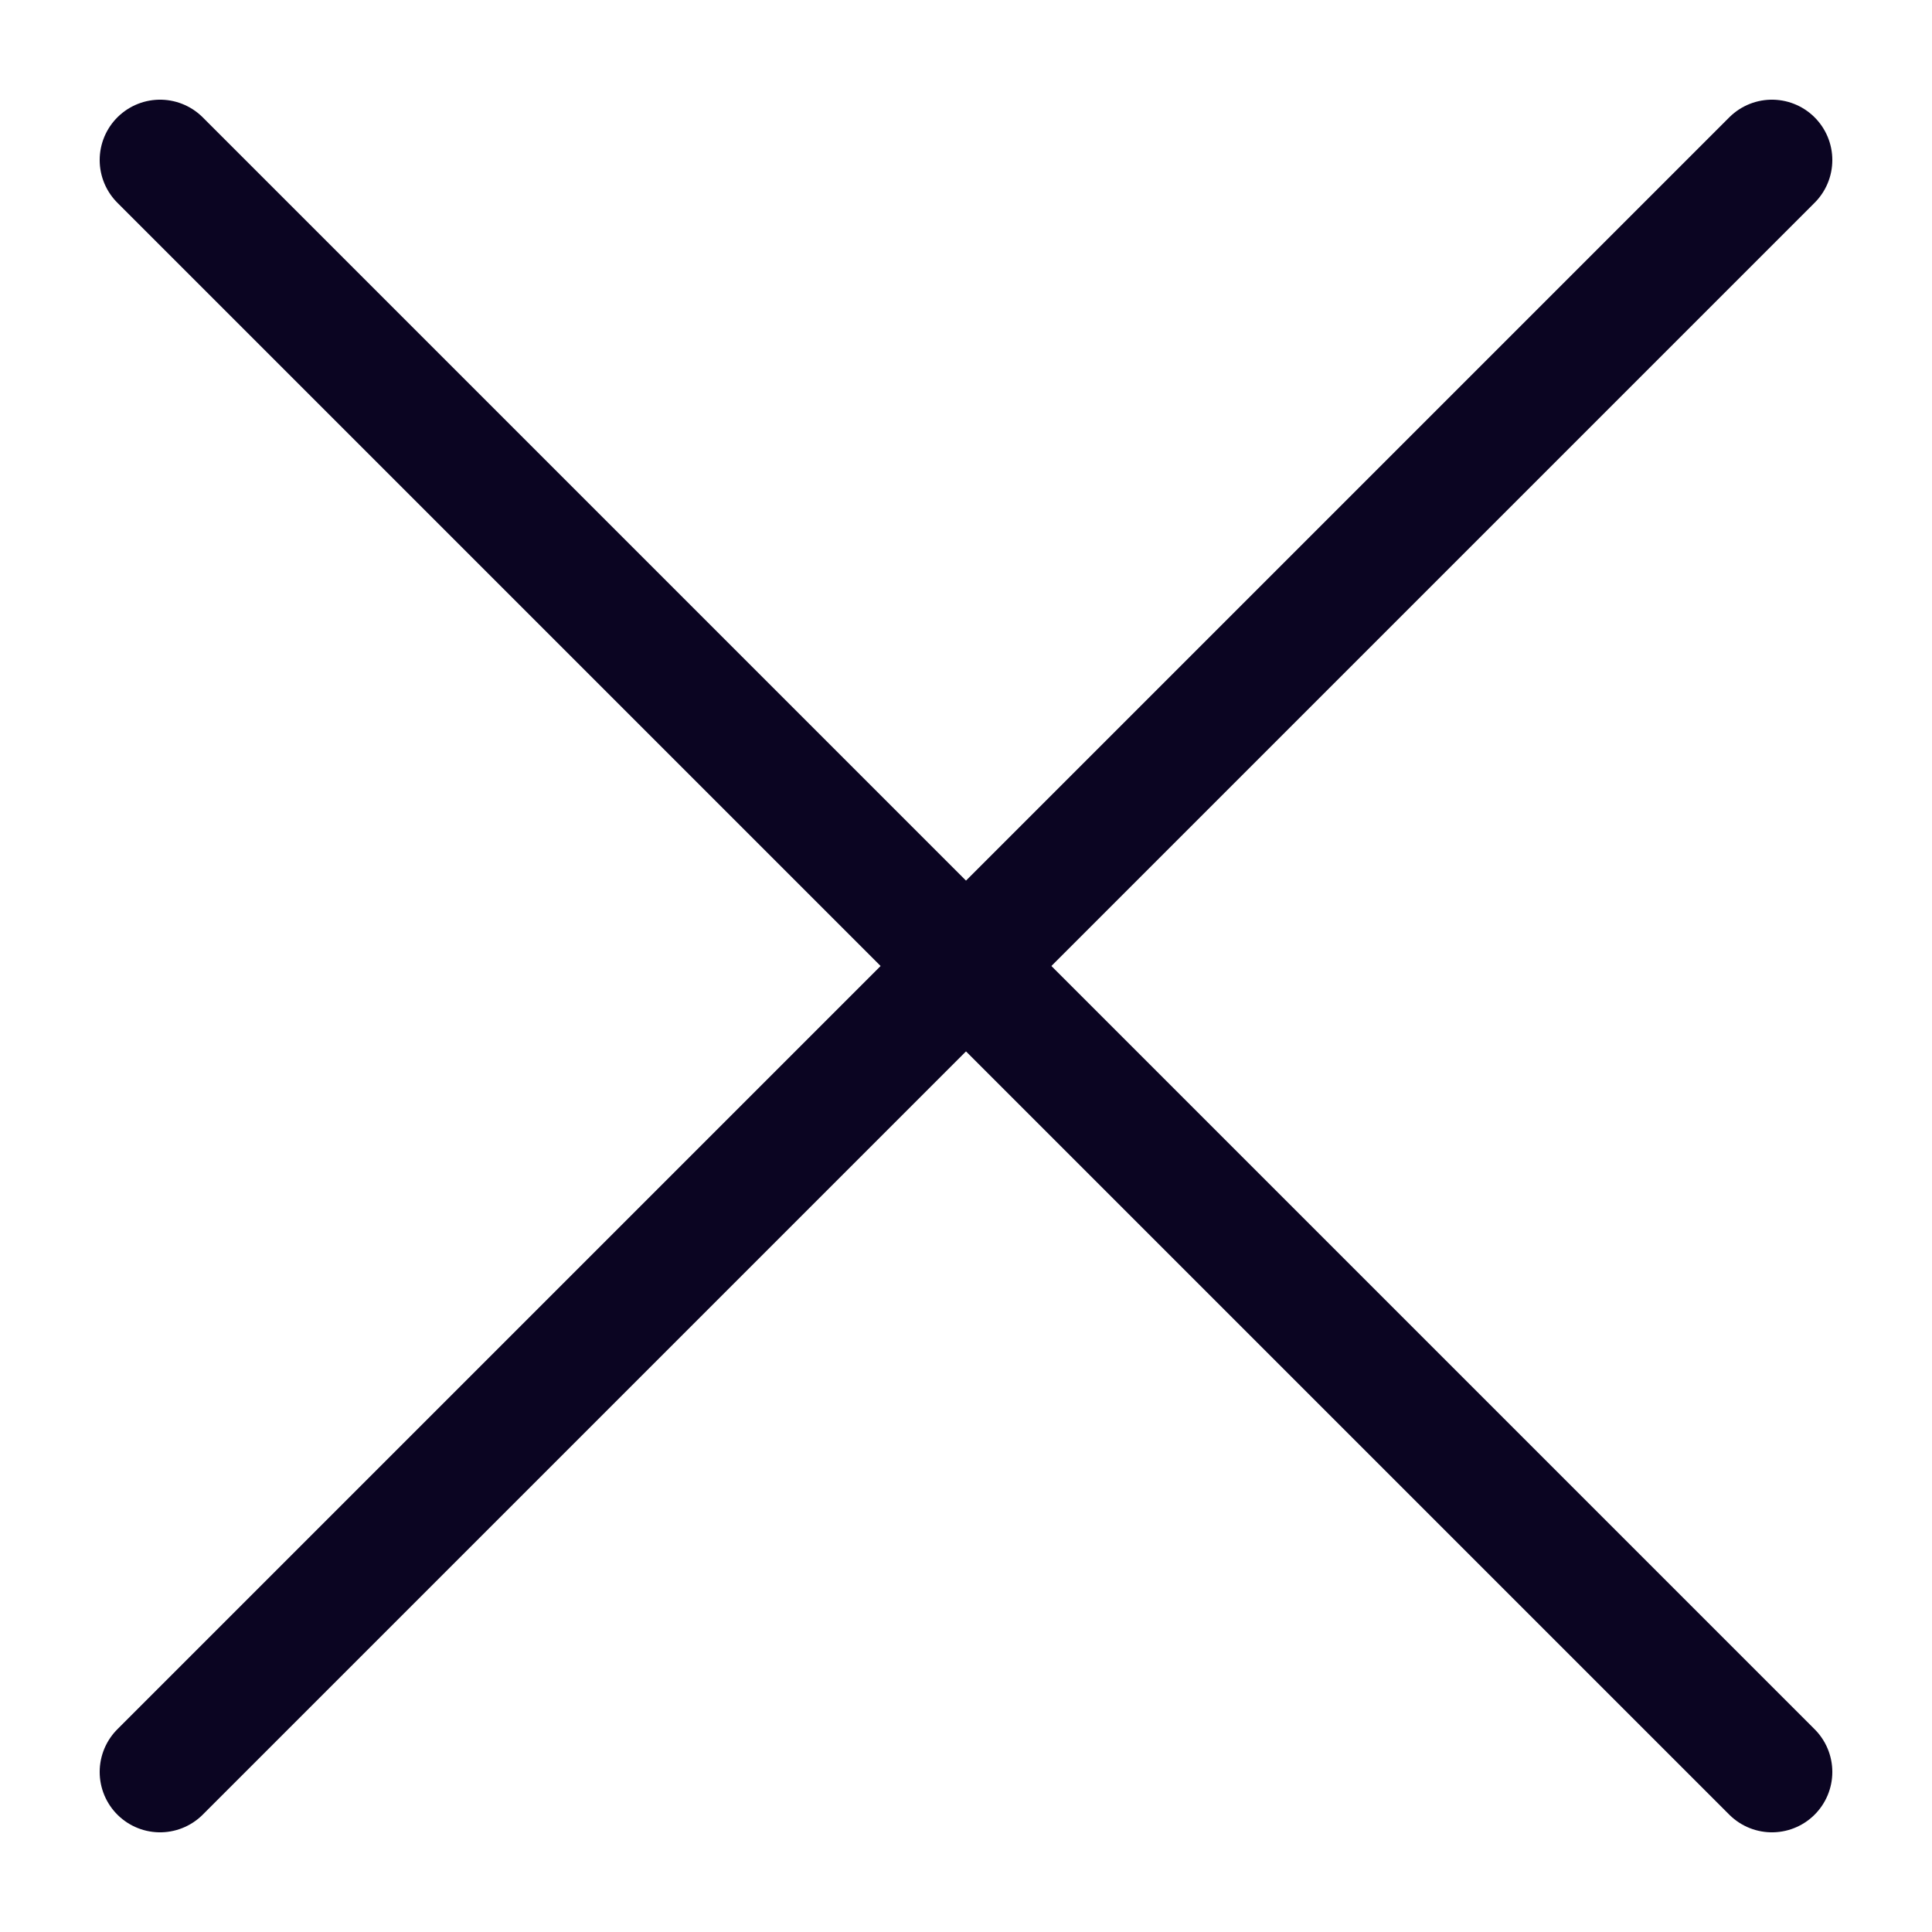
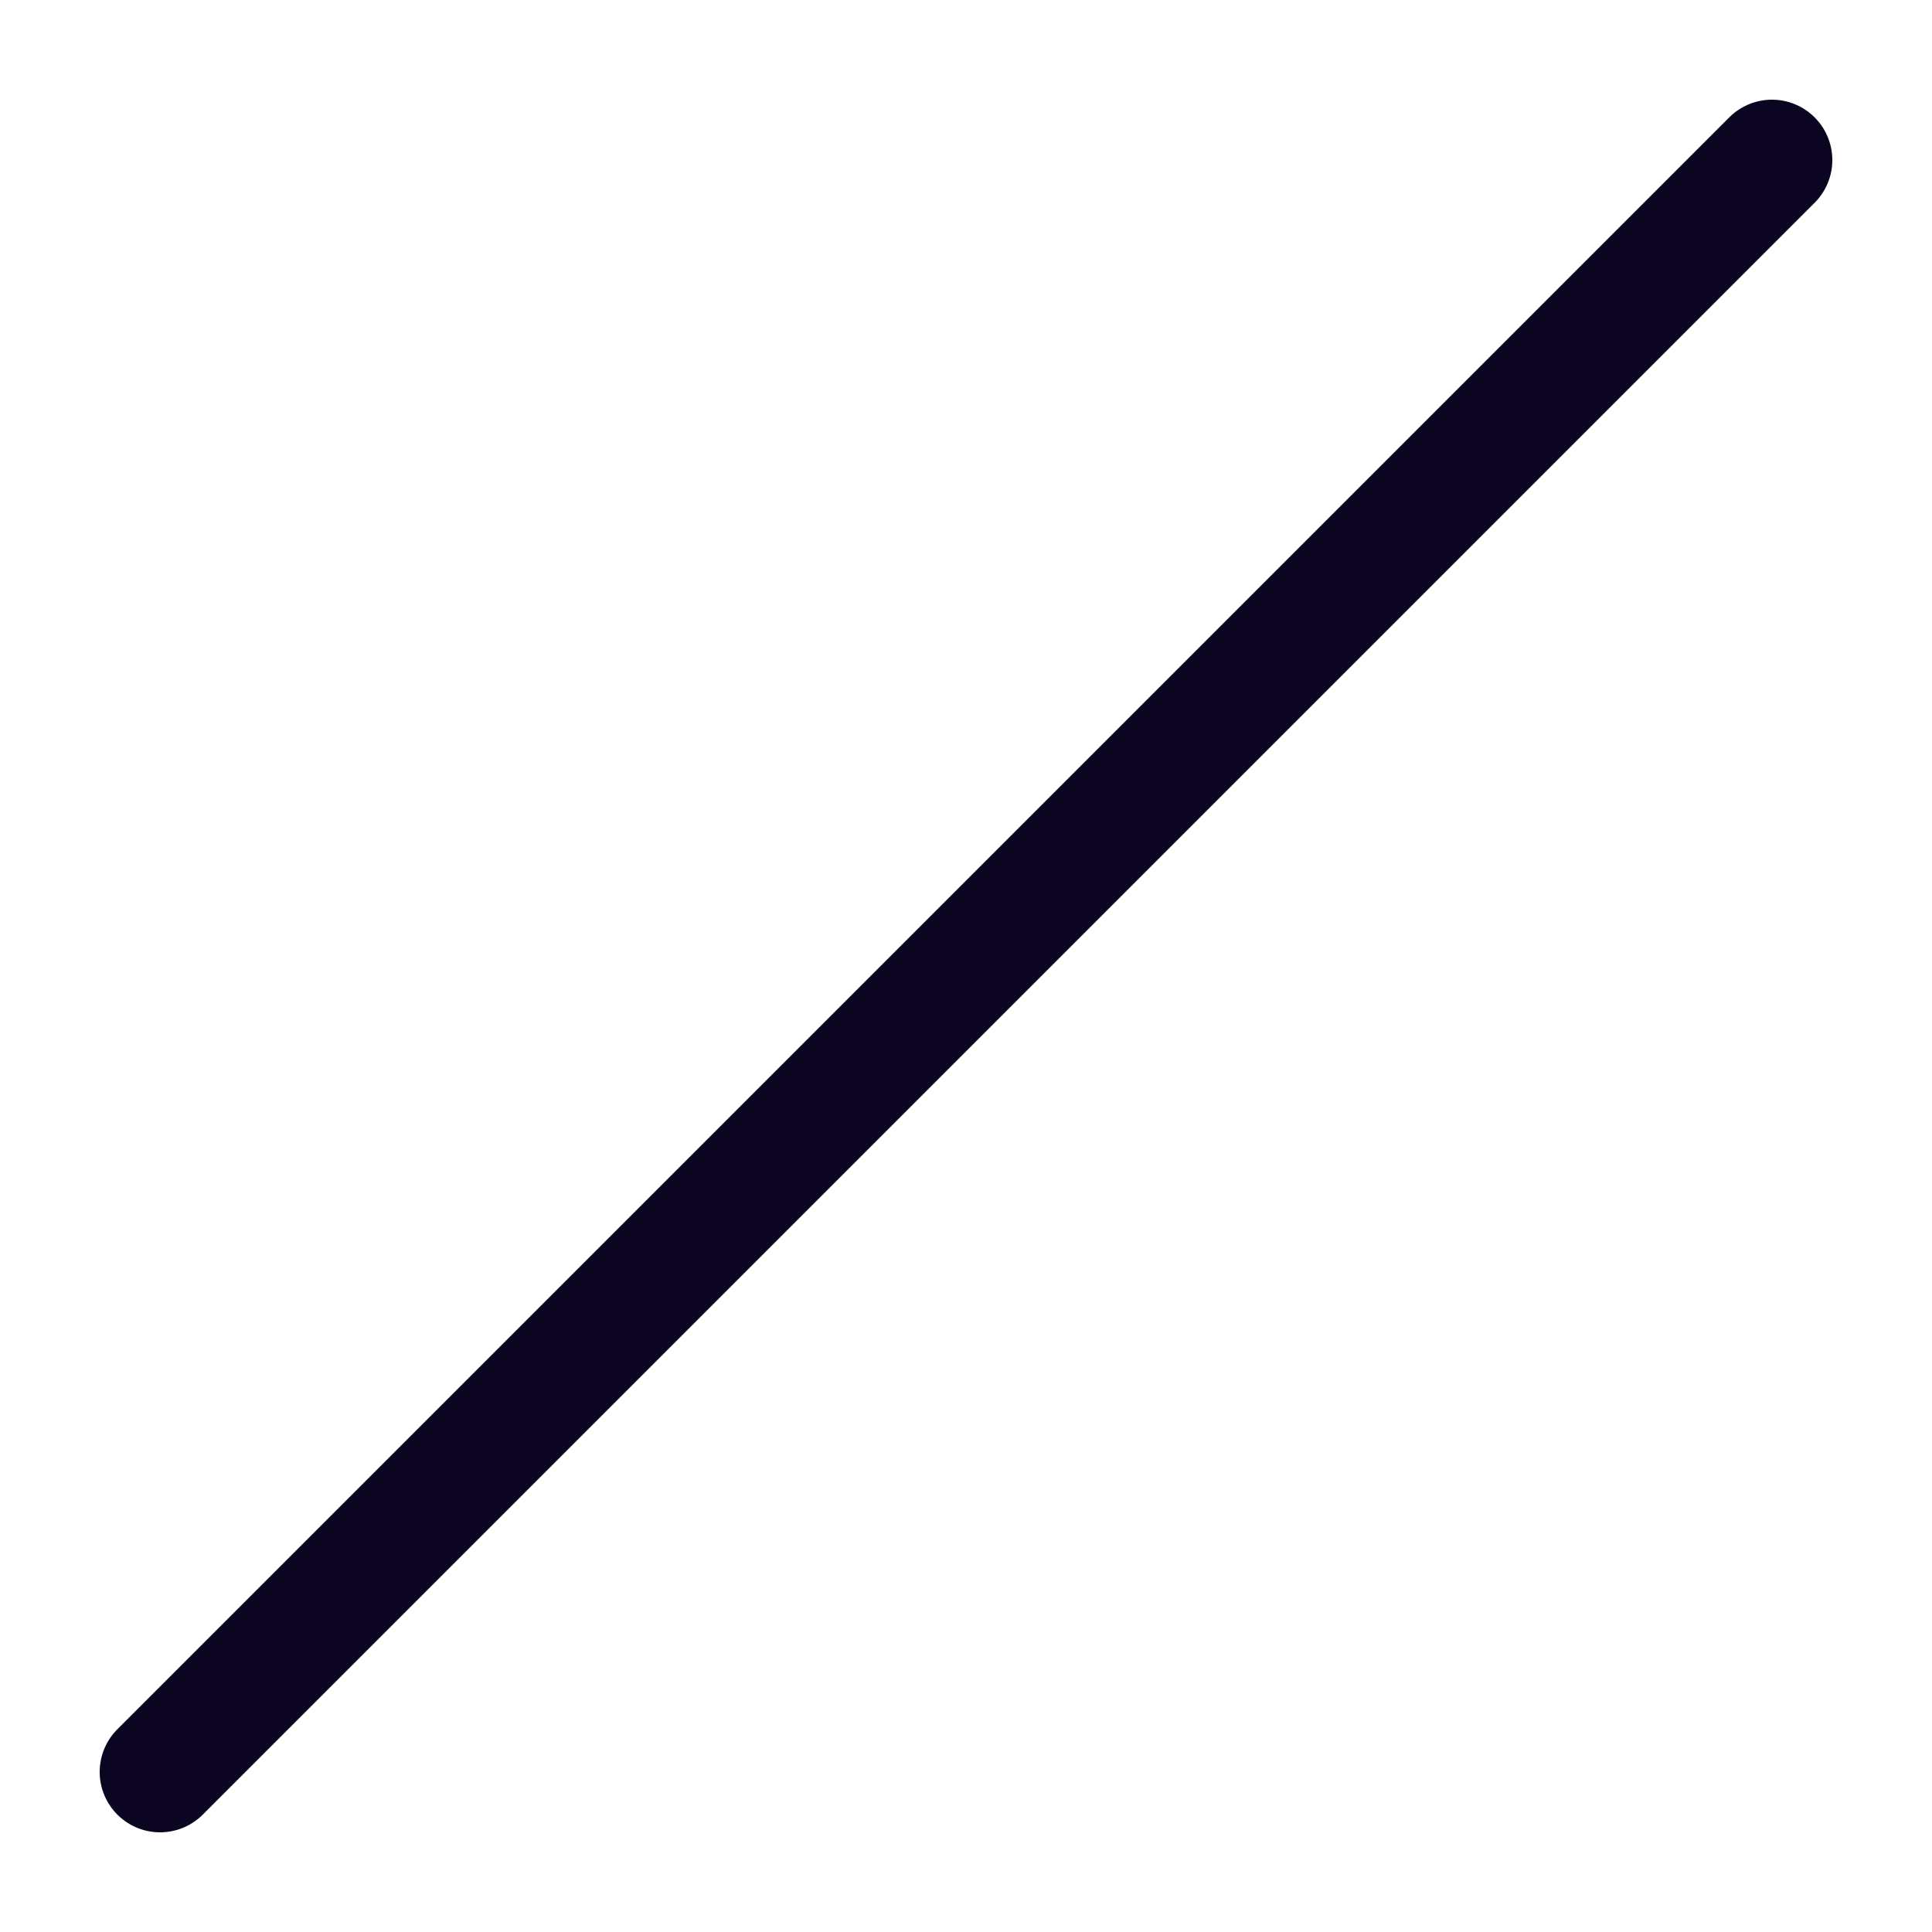
<svg xmlns="http://www.w3.org/2000/svg" width="32" height="32" viewBox="0 0 32 32" fill="none">
  <path d="M29.349 2.651L2.651 29.349" stroke="#0B0522" stroke-width="2" stroke-linecap="round" stroke-linejoin="round" />
-   <path d="M2.651 2.651L29.349 29.349" stroke="#0B0522" stroke-width="2" stroke-linecap="round" stroke-linejoin="round" />
</svg>